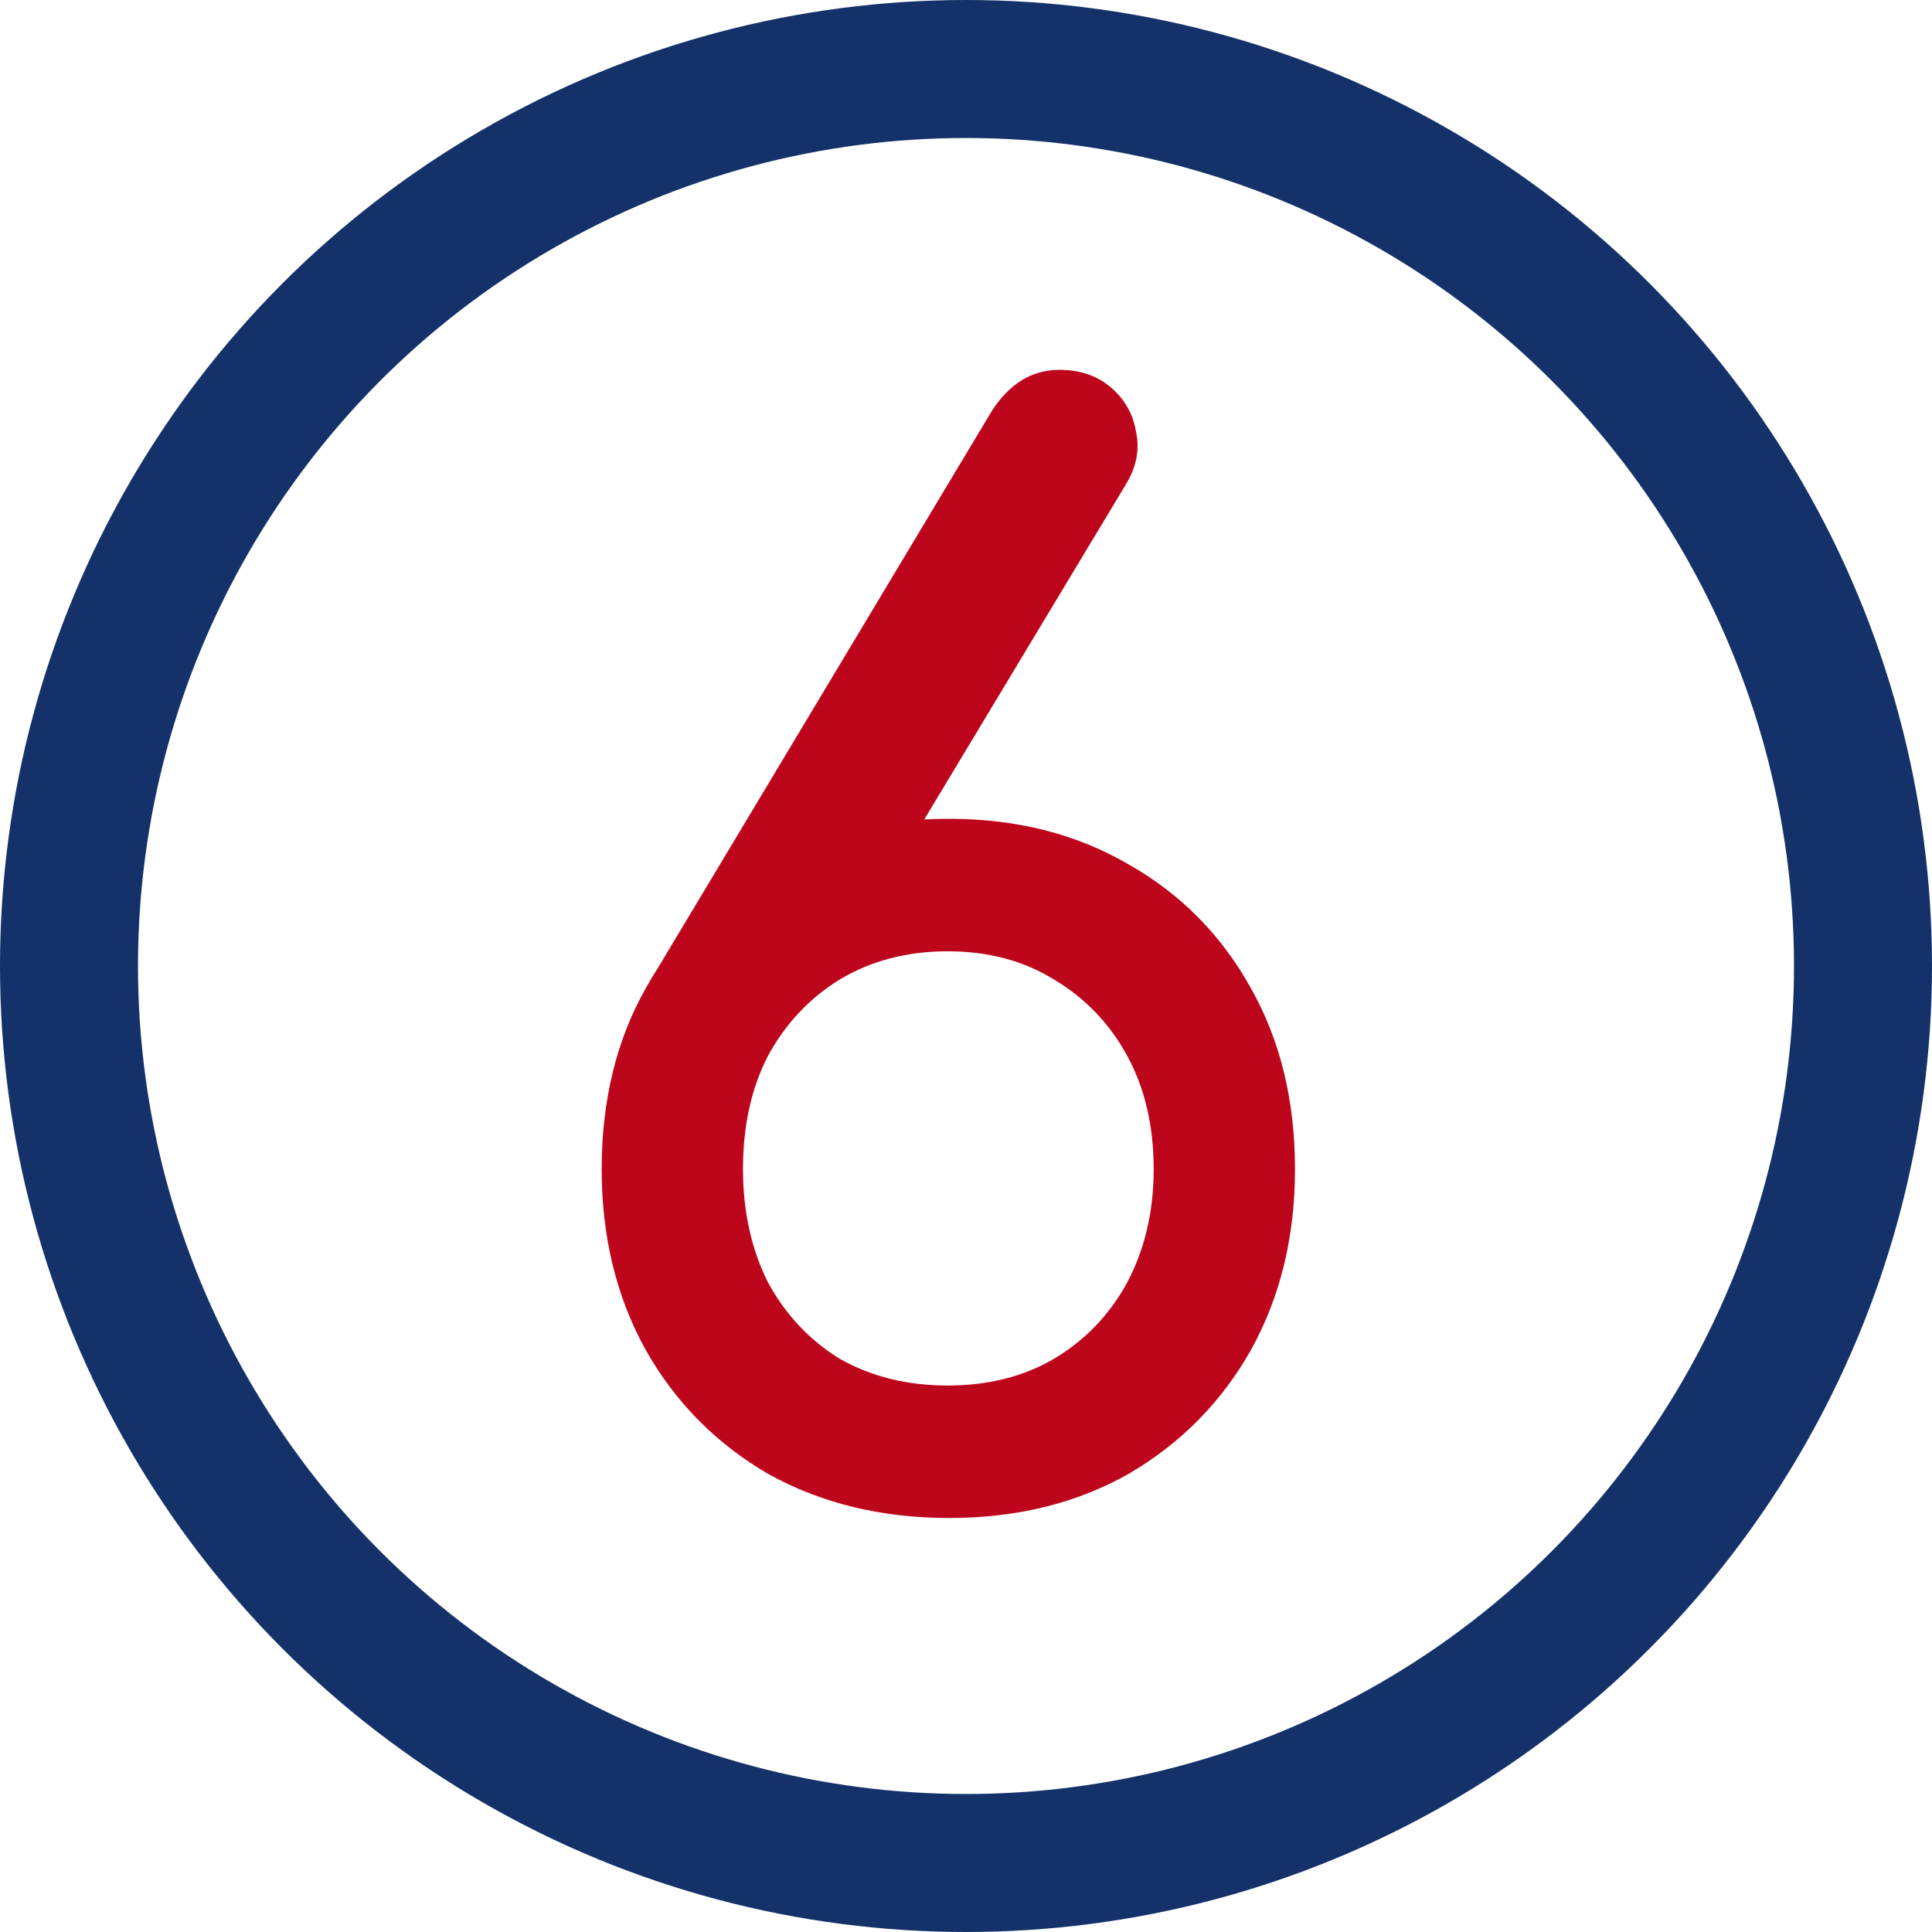
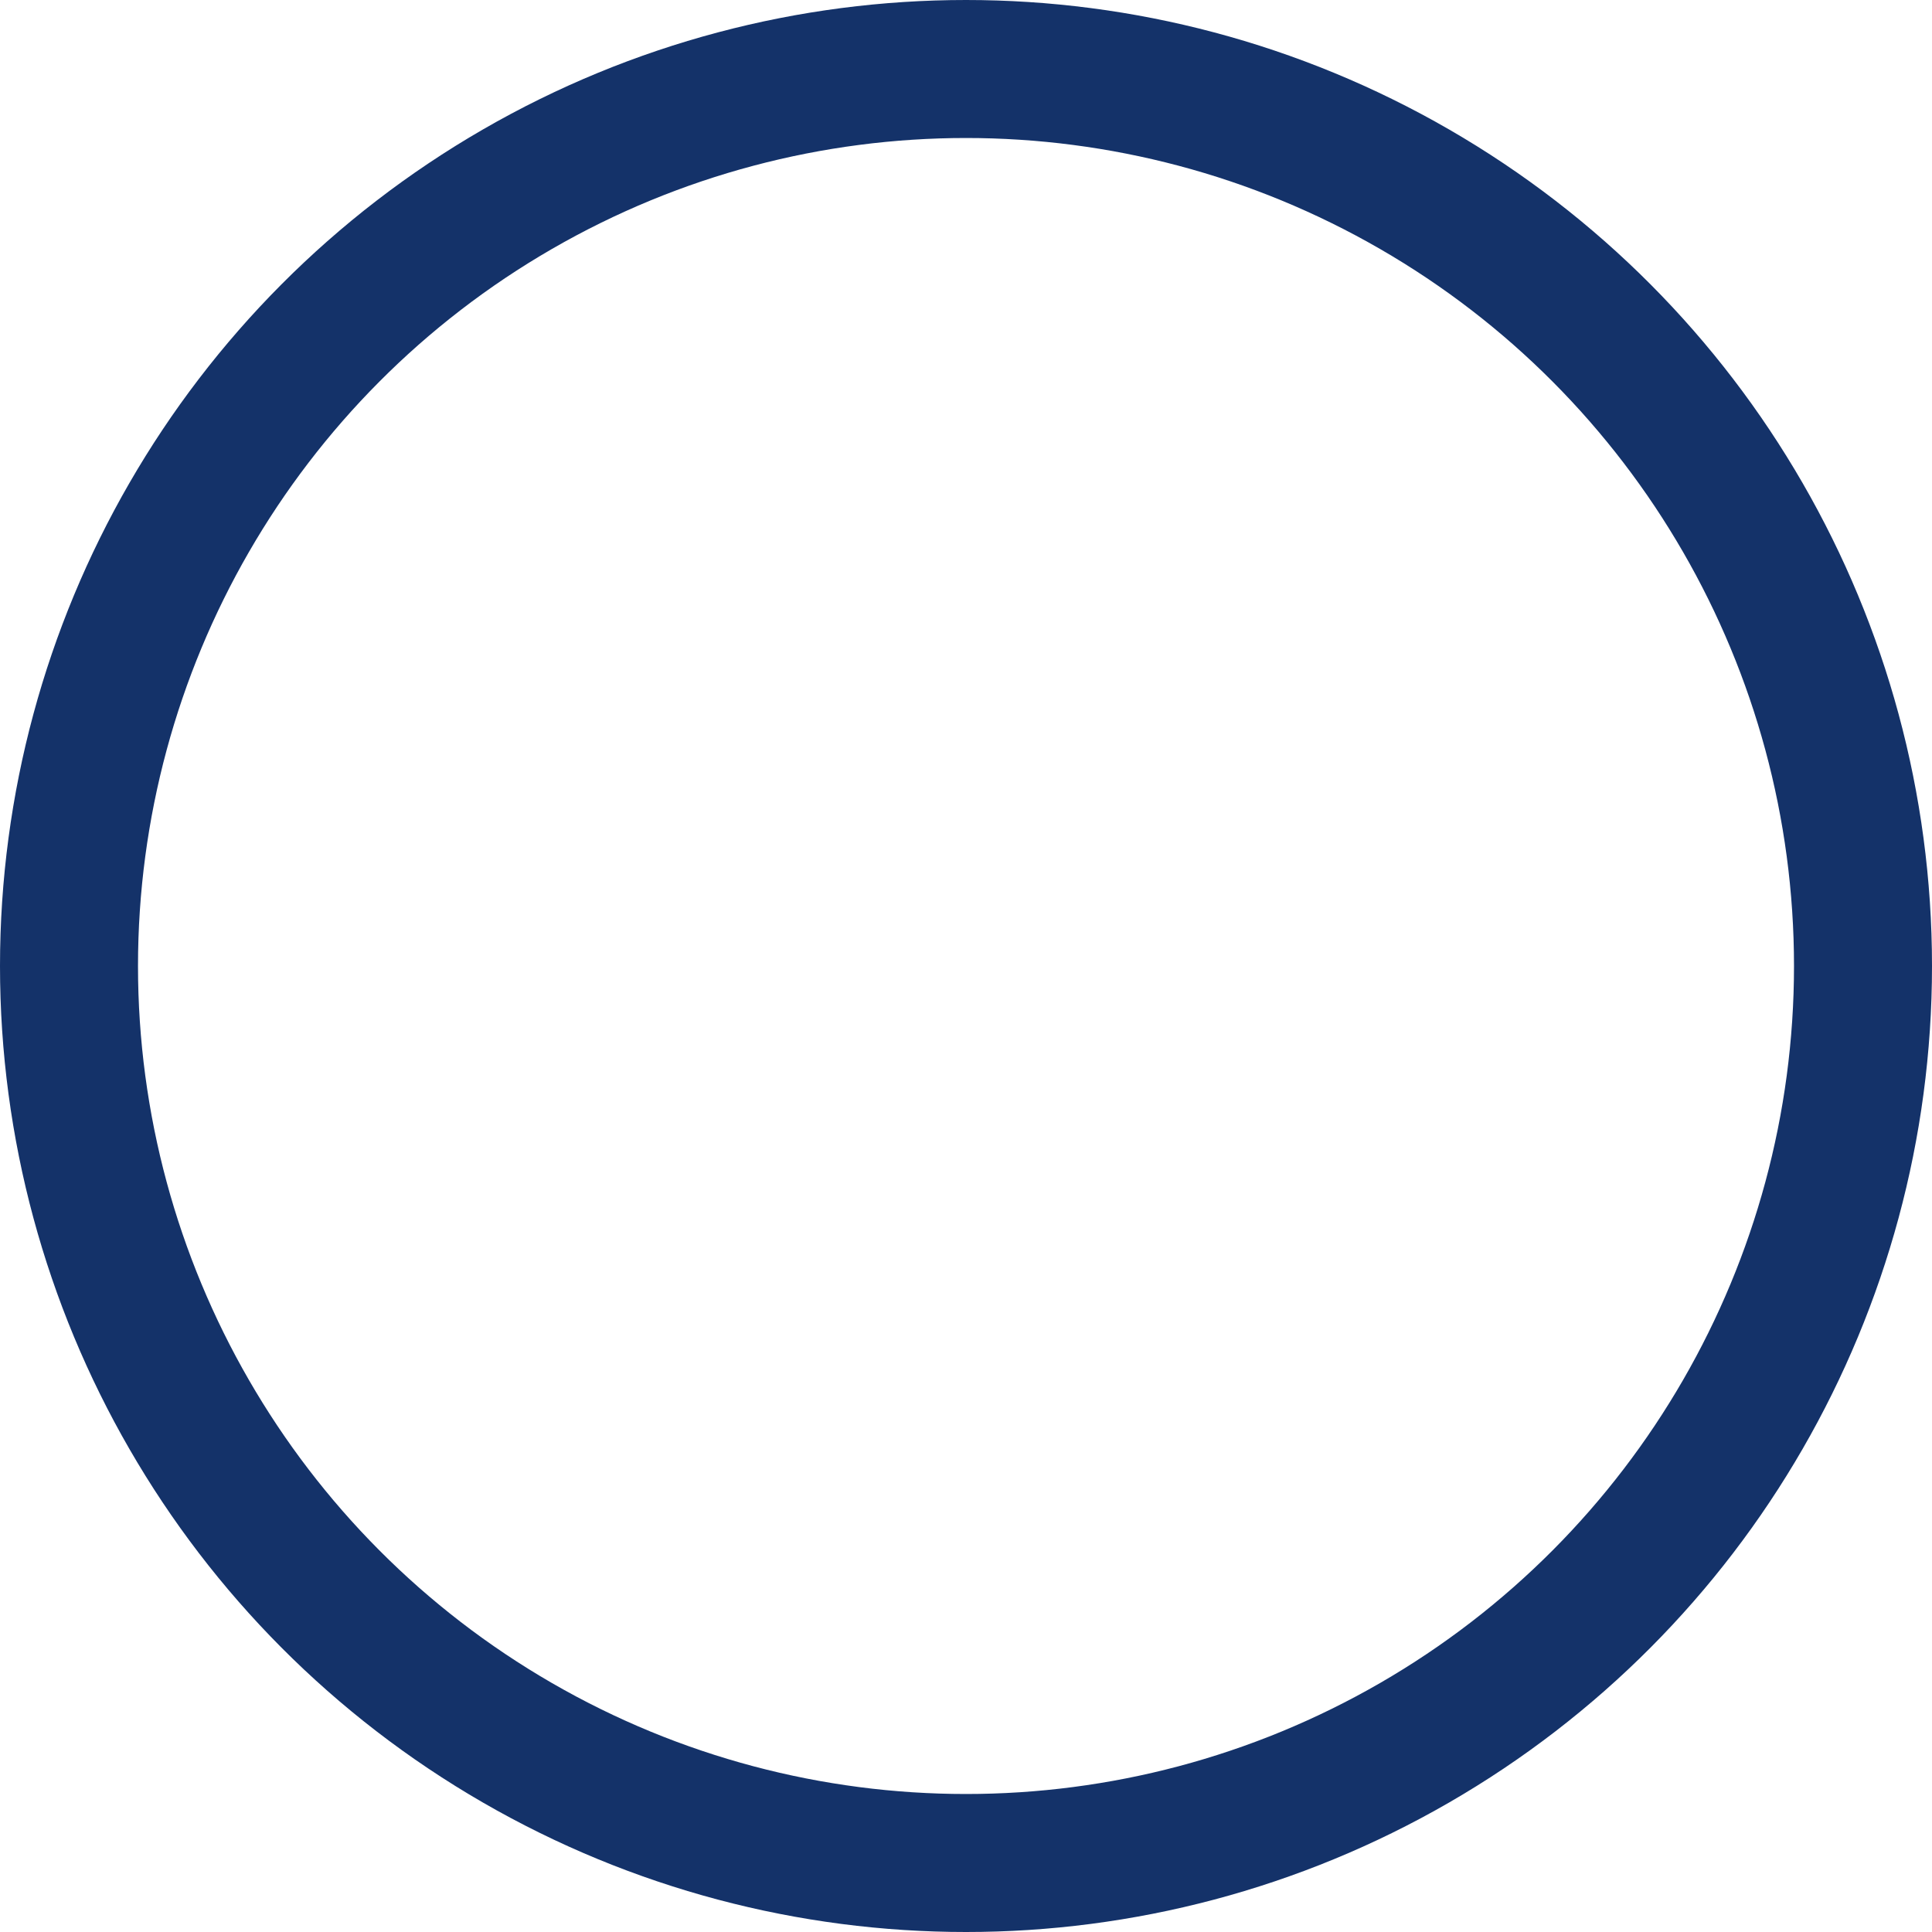
<svg xmlns="http://www.w3.org/2000/svg" width="42" height="42" viewBox="0 0 42 42" fill="none">
  <circle cx="21" cy="21" r="19.5" stroke="#143269" stroke-width="3" />
-   <path d="M20.632 33C19.16 33 17.848 32.68 16.696 32.04C15.565 31.379 14.68 30.483 14.04 29.352C13.4 28.2 13.08 26.888 13.08 25.416C13.08 23.923 13.4 22.611 14.04 21.48C14.68 20.328 15.565 19.432 16.696 18.792C17.848 18.131 19.16 17.8 20.632 17.8C22.104 17.8 23.405 18.131 24.536 18.792C25.667 19.432 26.552 20.328 27.192 21.48C27.832 22.611 28.152 23.923 28.152 25.416C28.152 26.888 27.832 28.2 27.192 29.352C26.552 30.483 25.667 31.379 24.536 32.04C23.405 32.68 22.104 33 20.632 33ZM20.6 30.12C21.475 30.12 22.243 29.928 22.904 29.544C23.587 29.139 24.12 28.584 24.504 27.88C24.888 27.155 25.08 26.333 25.08 25.416C25.08 24.477 24.888 23.656 24.504 22.952C24.12 22.248 23.587 21.693 22.904 21.288C22.243 20.883 21.475 20.68 20.6 20.68C19.725 20.68 18.947 20.883 18.264 21.288C17.603 21.693 17.08 22.248 16.696 22.952C16.333 23.656 16.152 24.477 16.152 25.416C16.152 26.333 16.333 27.155 16.696 27.88C17.08 28.584 17.603 29.139 18.264 29.544C18.947 29.928 19.725 30.12 20.6 30.12ZM14.136 21.32L21.56 8.936C21.944 8.339 22.435 8.04 23.032 8.04C23.48 8.04 23.853 8.168 24.152 8.424C24.451 8.68 24.632 9 24.696 9.384C24.781 9.768 24.707 10.152 24.472 10.536L19.928 18.088L14.136 21.32Z" fill="#BD061B" />
</svg>